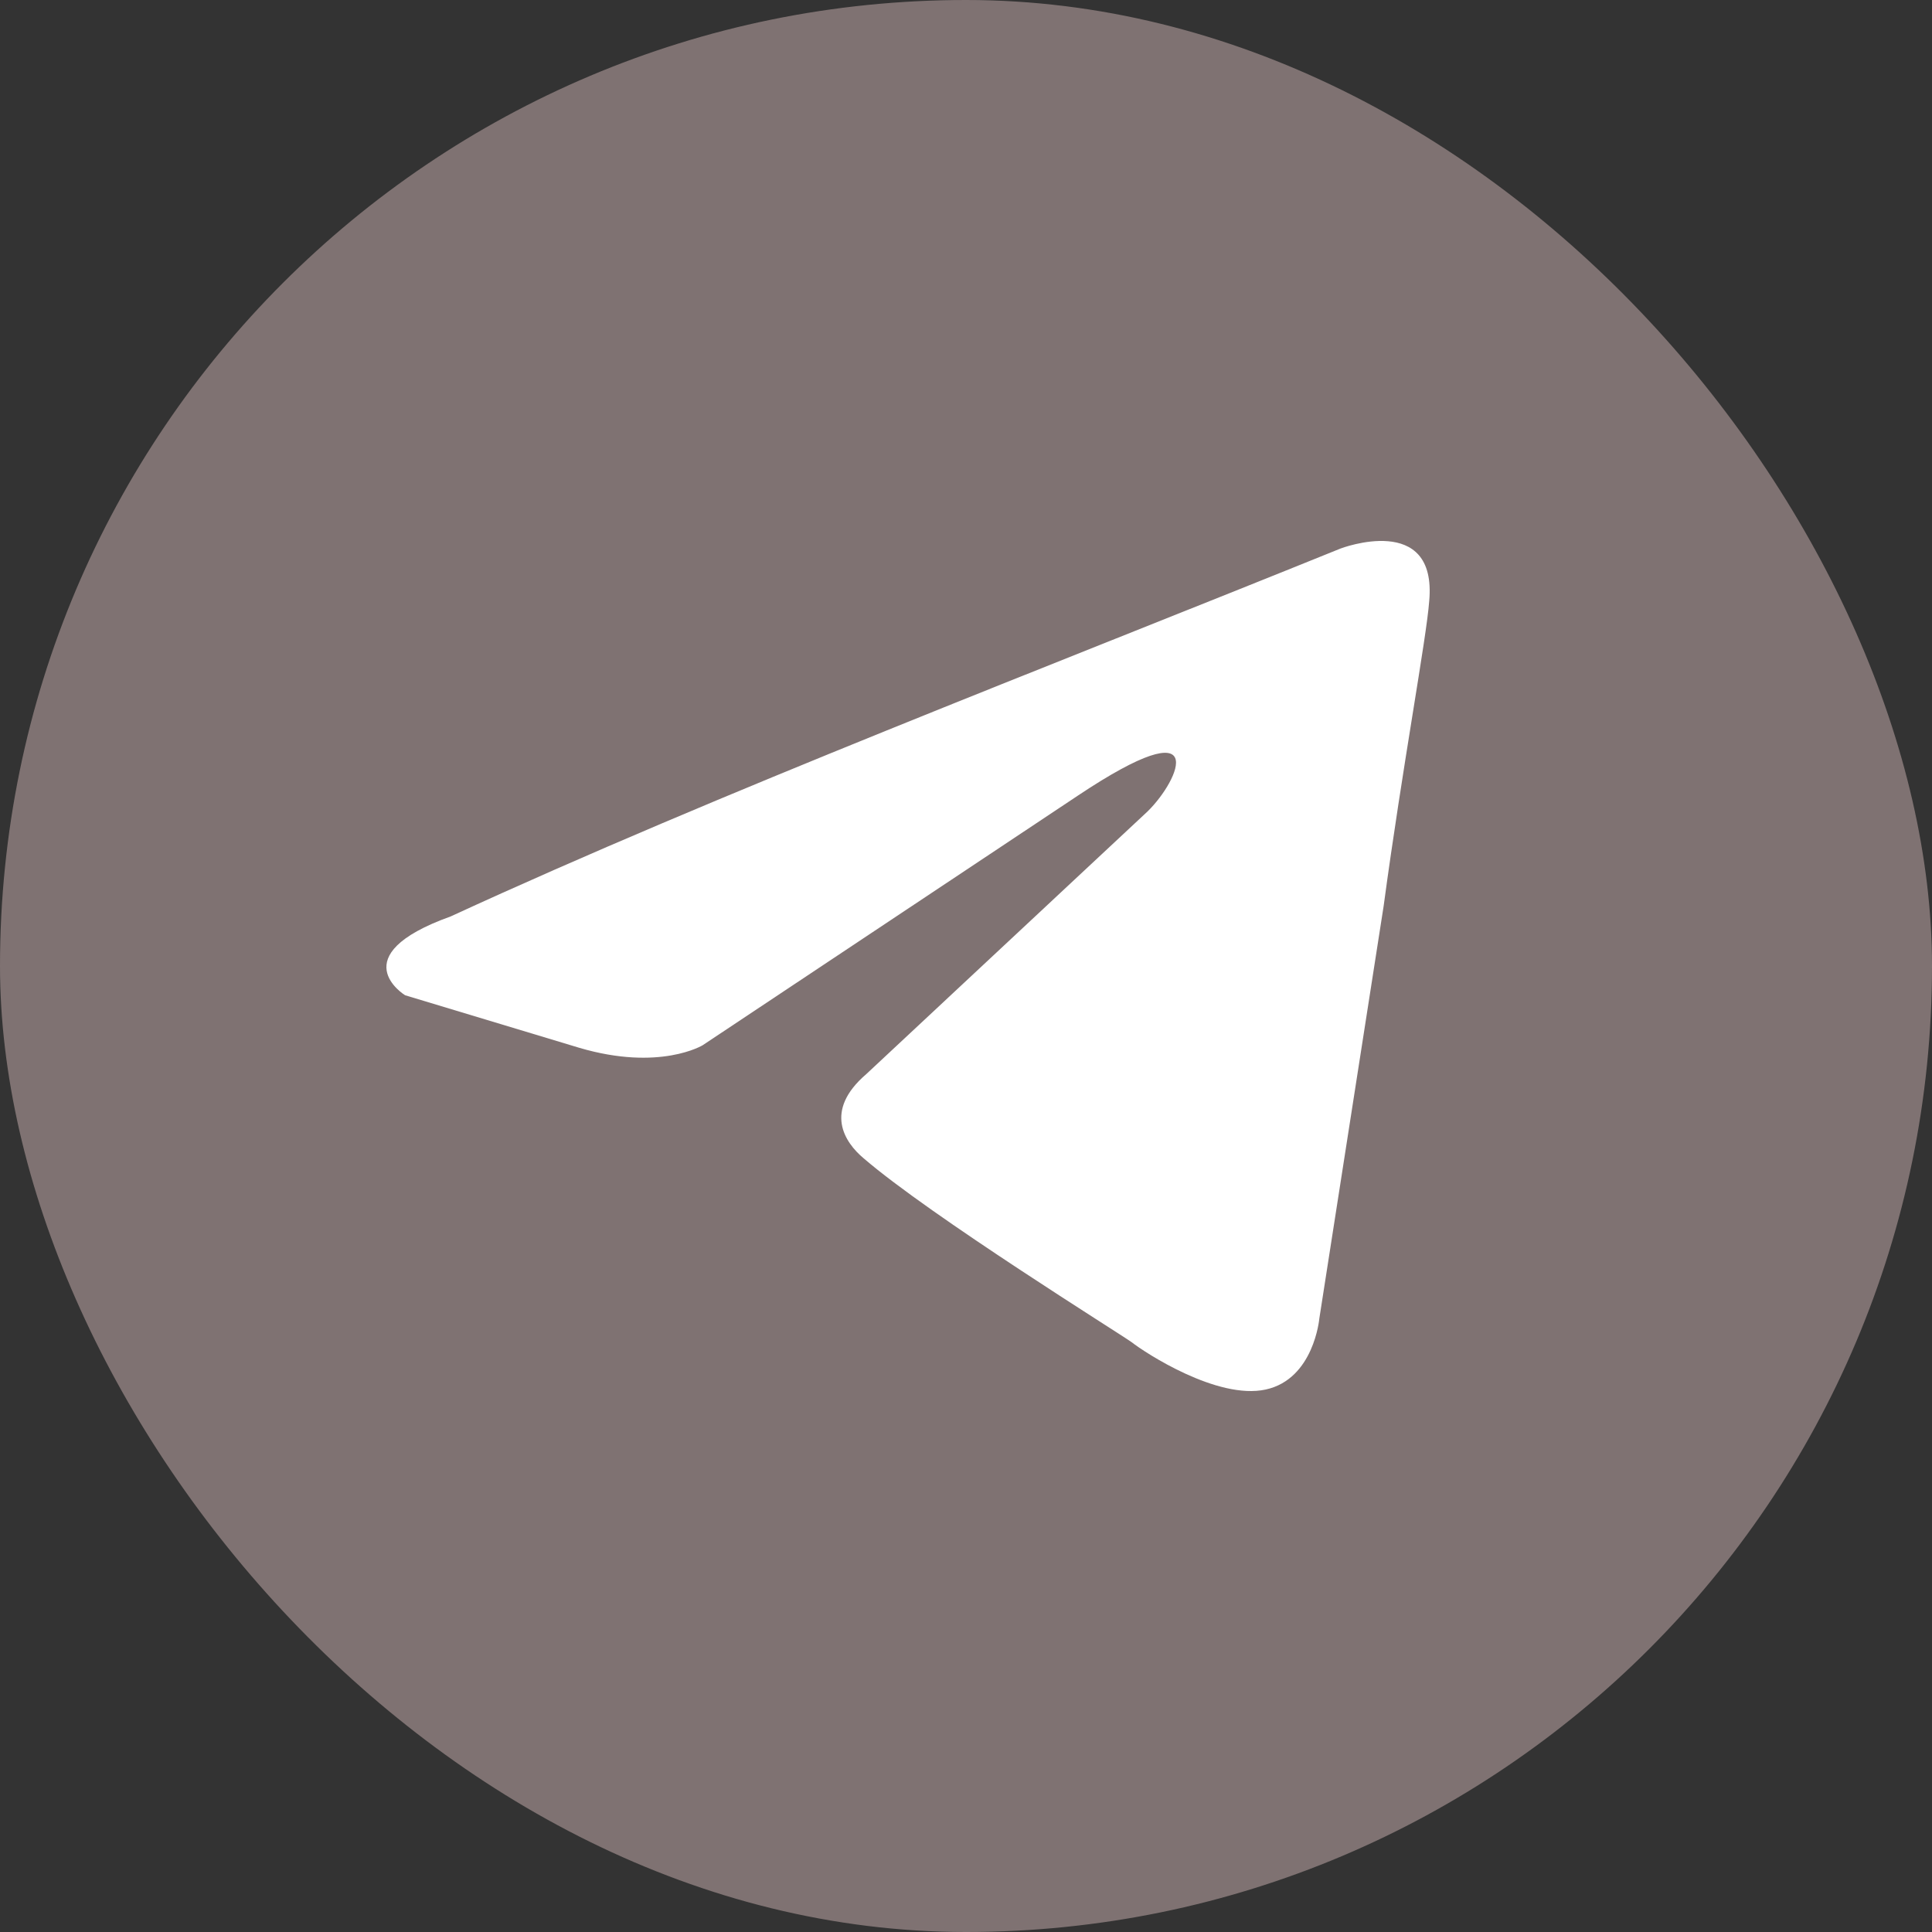
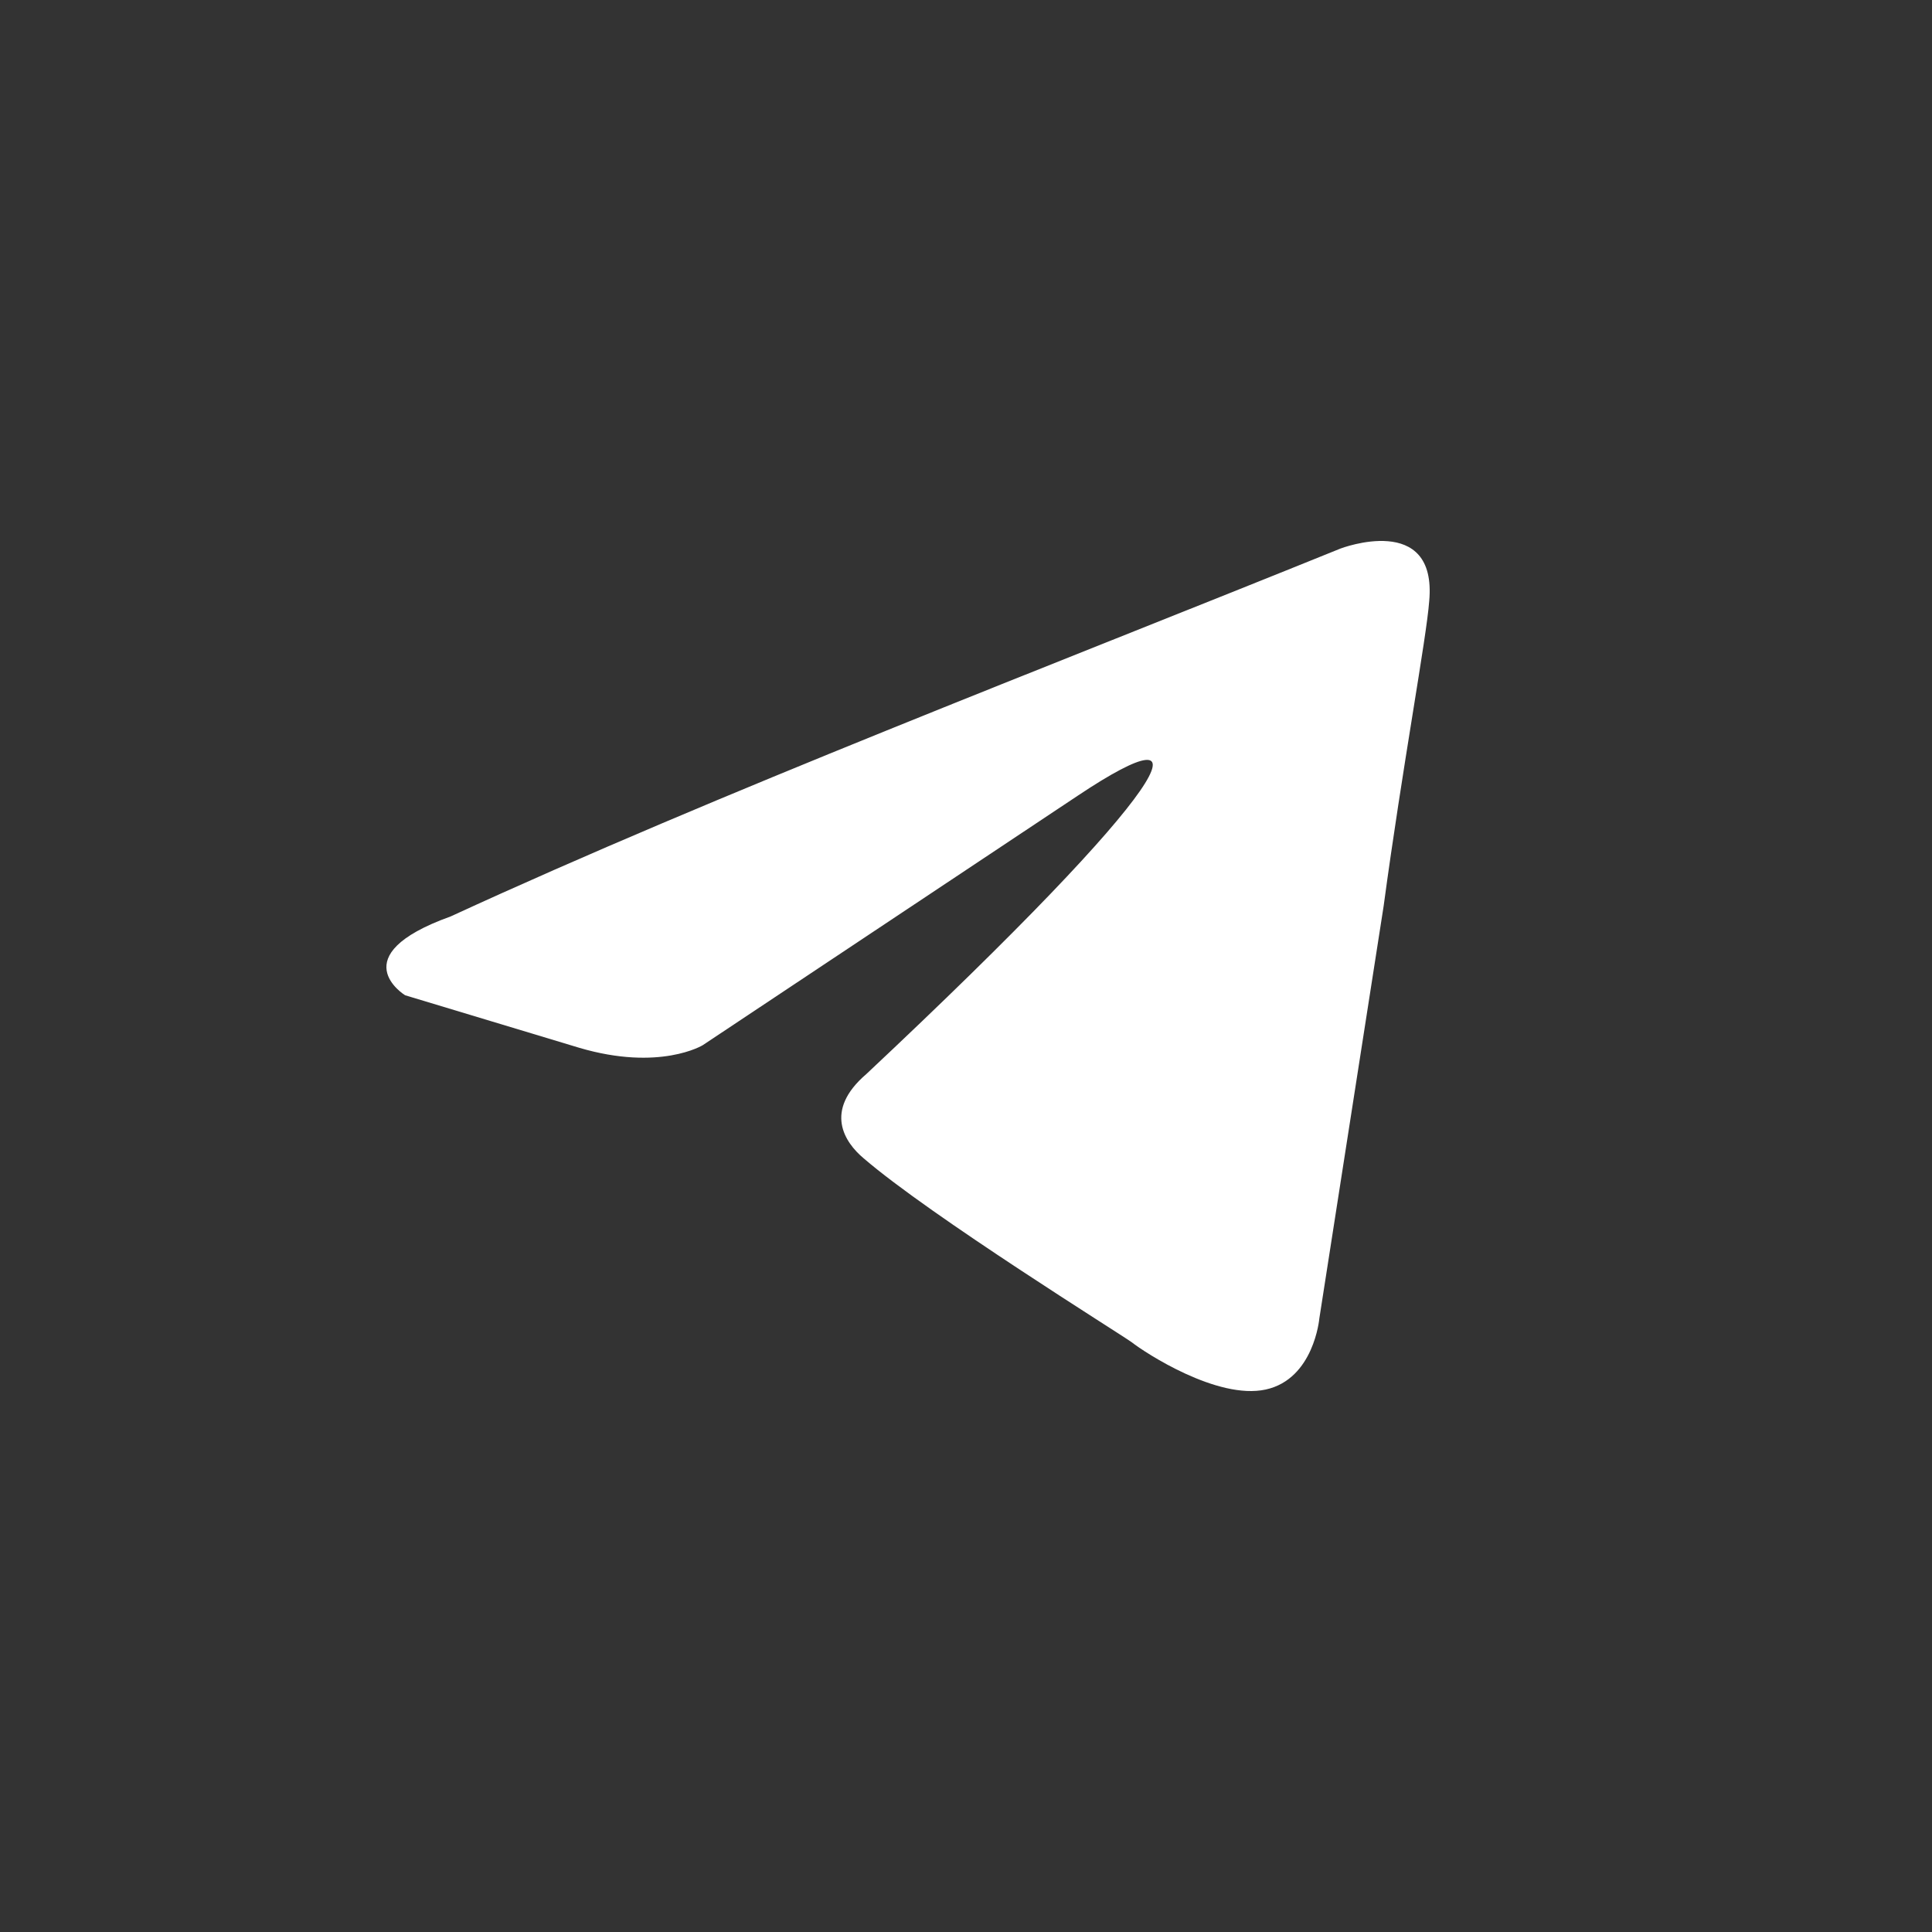
<svg xmlns="http://www.w3.org/2000/svg" width="50" height="50" viewBox="0 0 50 50" fill="none">
  <rect x="0" y="0" width="50" height="50" fill="#333333" stroke="none" />
-   <rect width="50" height="50" rx="25" fill="#7F7272" />
-   <path d="M34.699 14.194C34.699 14.194 37.197 13.242 36.988 15.555C36.919 16.507 36.295 19.84 35.809 23.445L34.144 34.124C34.144 34.124 34.005 35.689 32.756 35.961C31.507 36.233 29.634 35.009 29.287 34.736C29.009 34.532 24.084 31.471 22.349 29.975C21.863 29.567 21.308 28.751 22.419 27.798L29.703 20.996C30.535 20.18 31.368 18.276 27.899 20.588L18.186 27.05C18.186 27.05 17.075 27.73 14.995 27.118L10.484 25.757C10.484 25.757 8.819 24.737 11.664 23.717C18.602 20.52 27.136 17.255 34.698 14.194H34.699Z" fill="white" />
+   <path d="M34.699 14.194C34.699 14.194 37.197 13.242 36.988 15.555C36.919 16.507 36.295 19.84 35.809 23.445L34.144 34.124C34.144 34.124 34.005 35.689 32.756 35.961C31.507 36.233 29.634 35.009 29.287 34.736C29.009 34.532 24.084 31.471 22.349 29.975C21.863 29.567 21.308 28.751 22.419 27.798C30.535 20.18 31.368 18.276 27.899 20.588L18.186 27.05C18.186 27.05 17.075 27.73 14.995 27.118L10.484 25.757C10.484 25.757 8.819 24.737 11.664 23.717C18.602 20.52 27.136 17.255 34.698 14.194H34.699Z" fill="white" />
</svg>